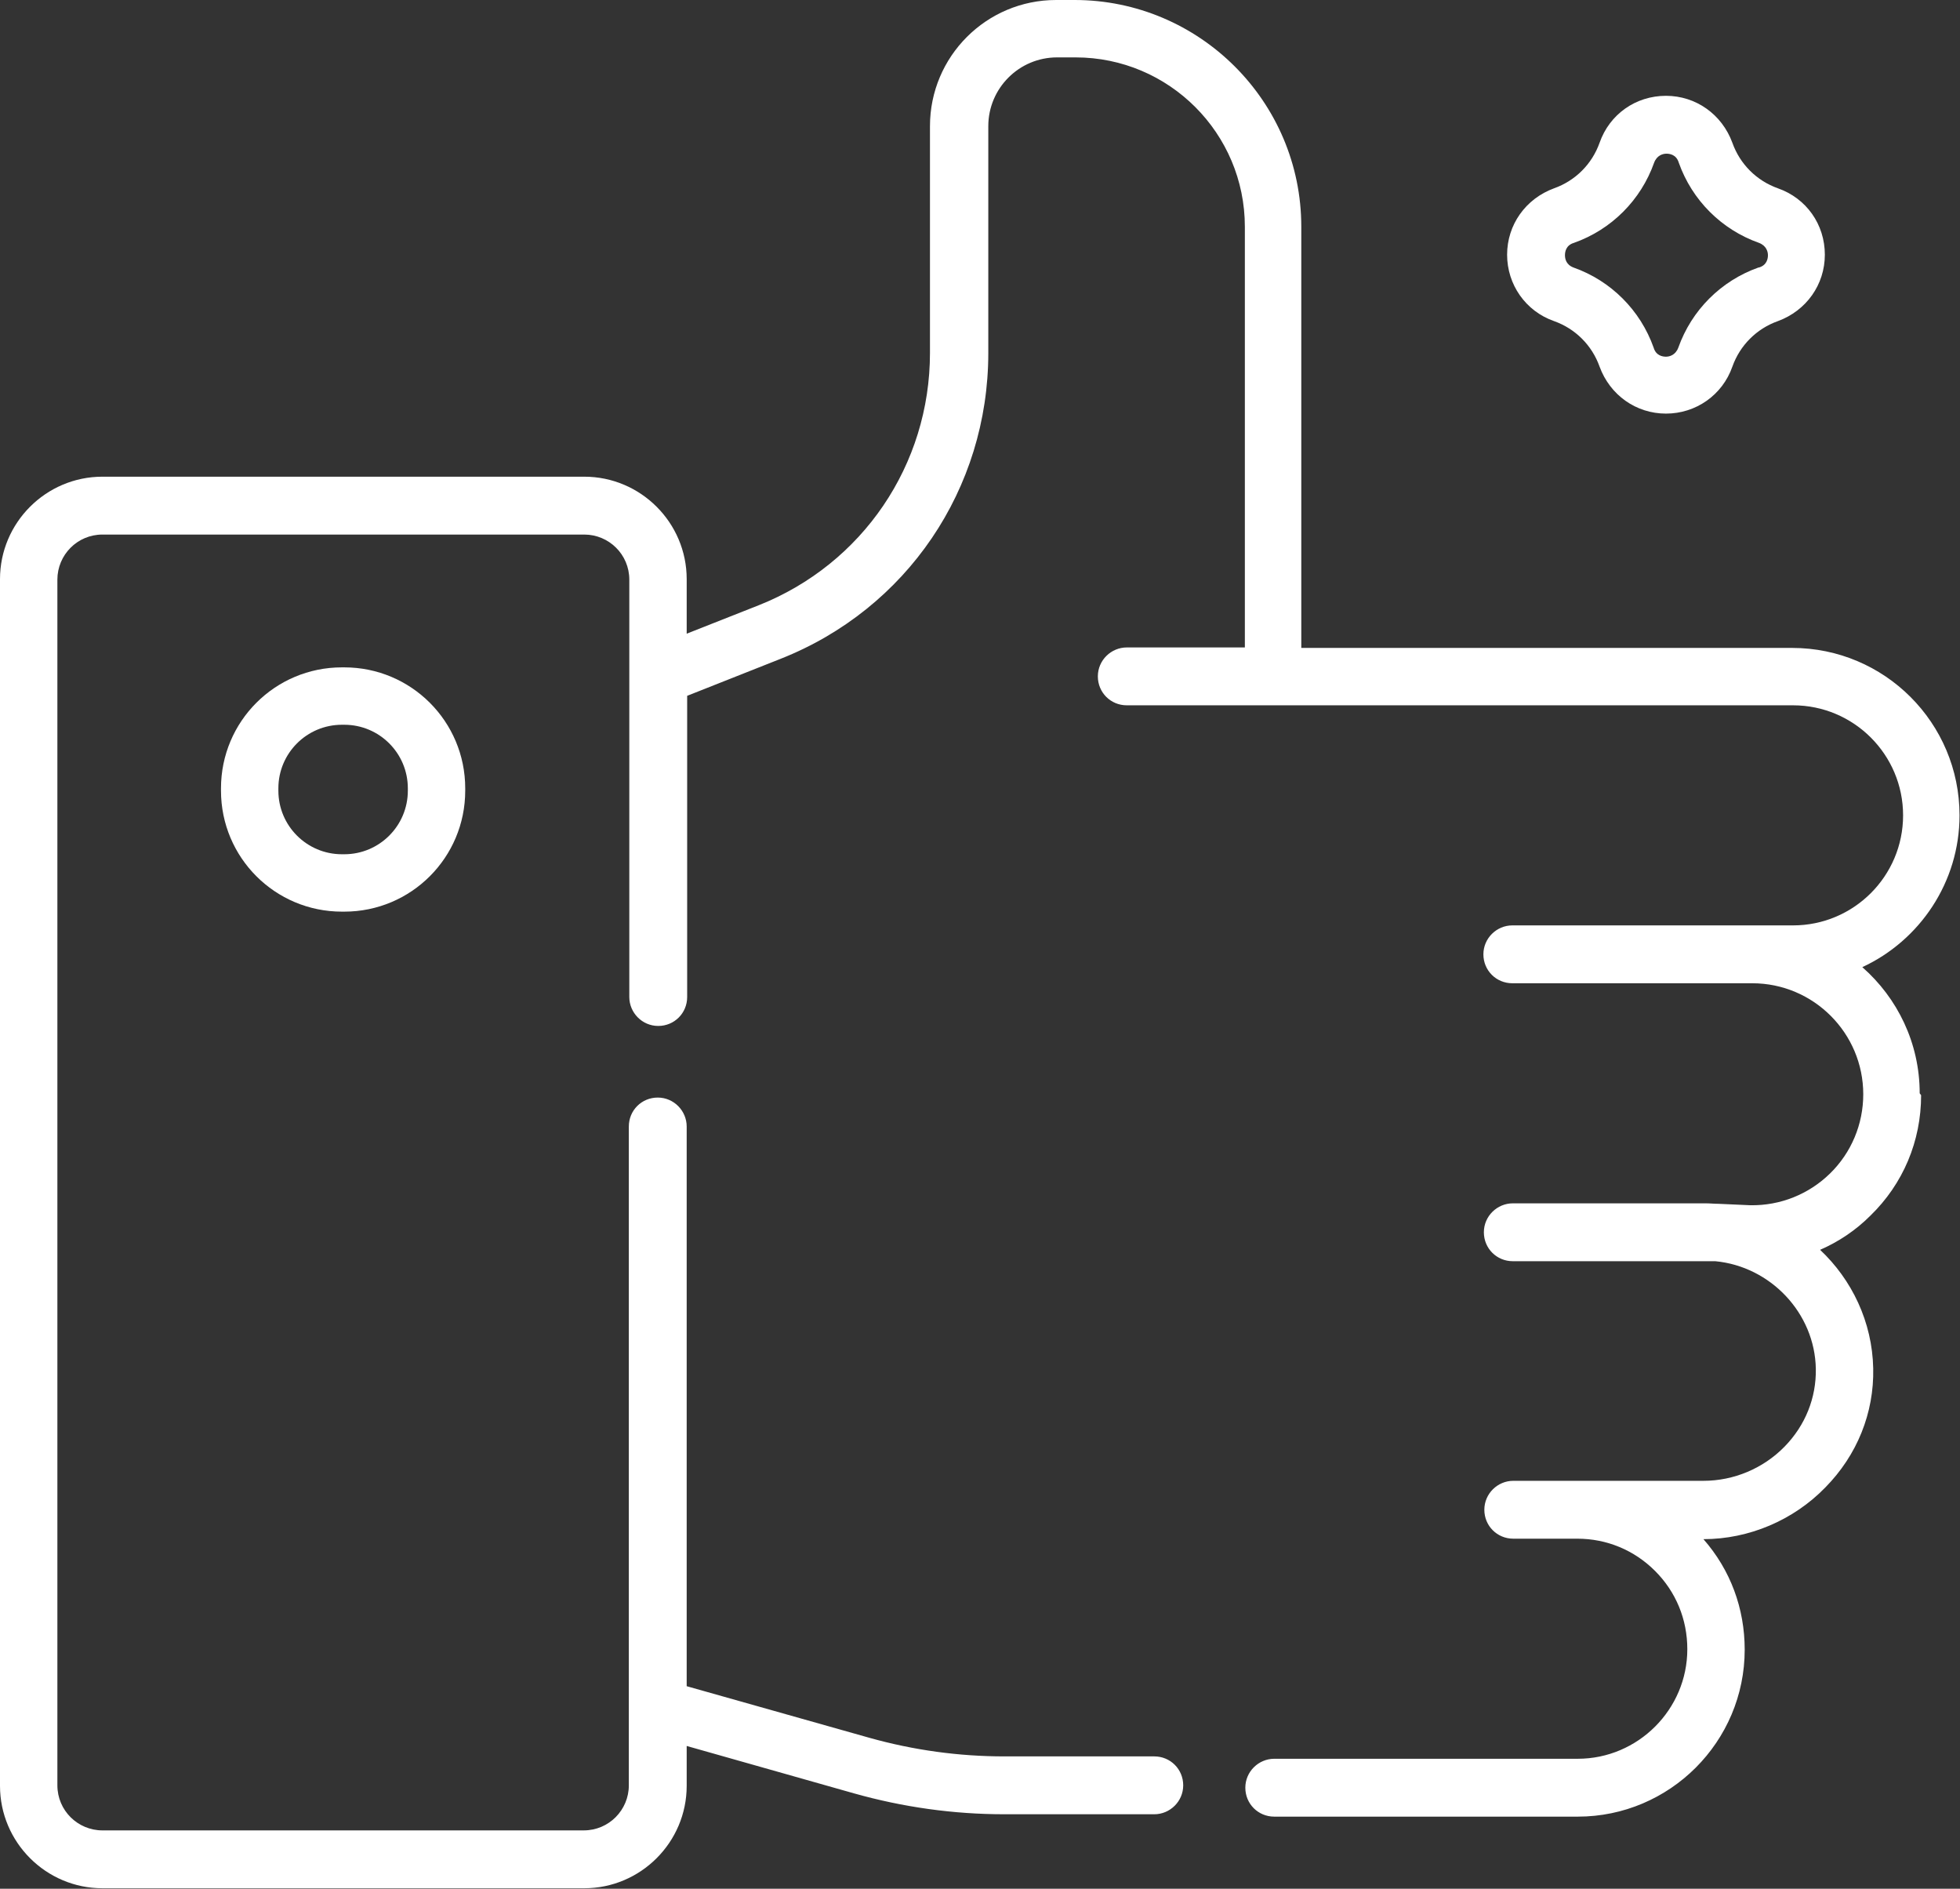
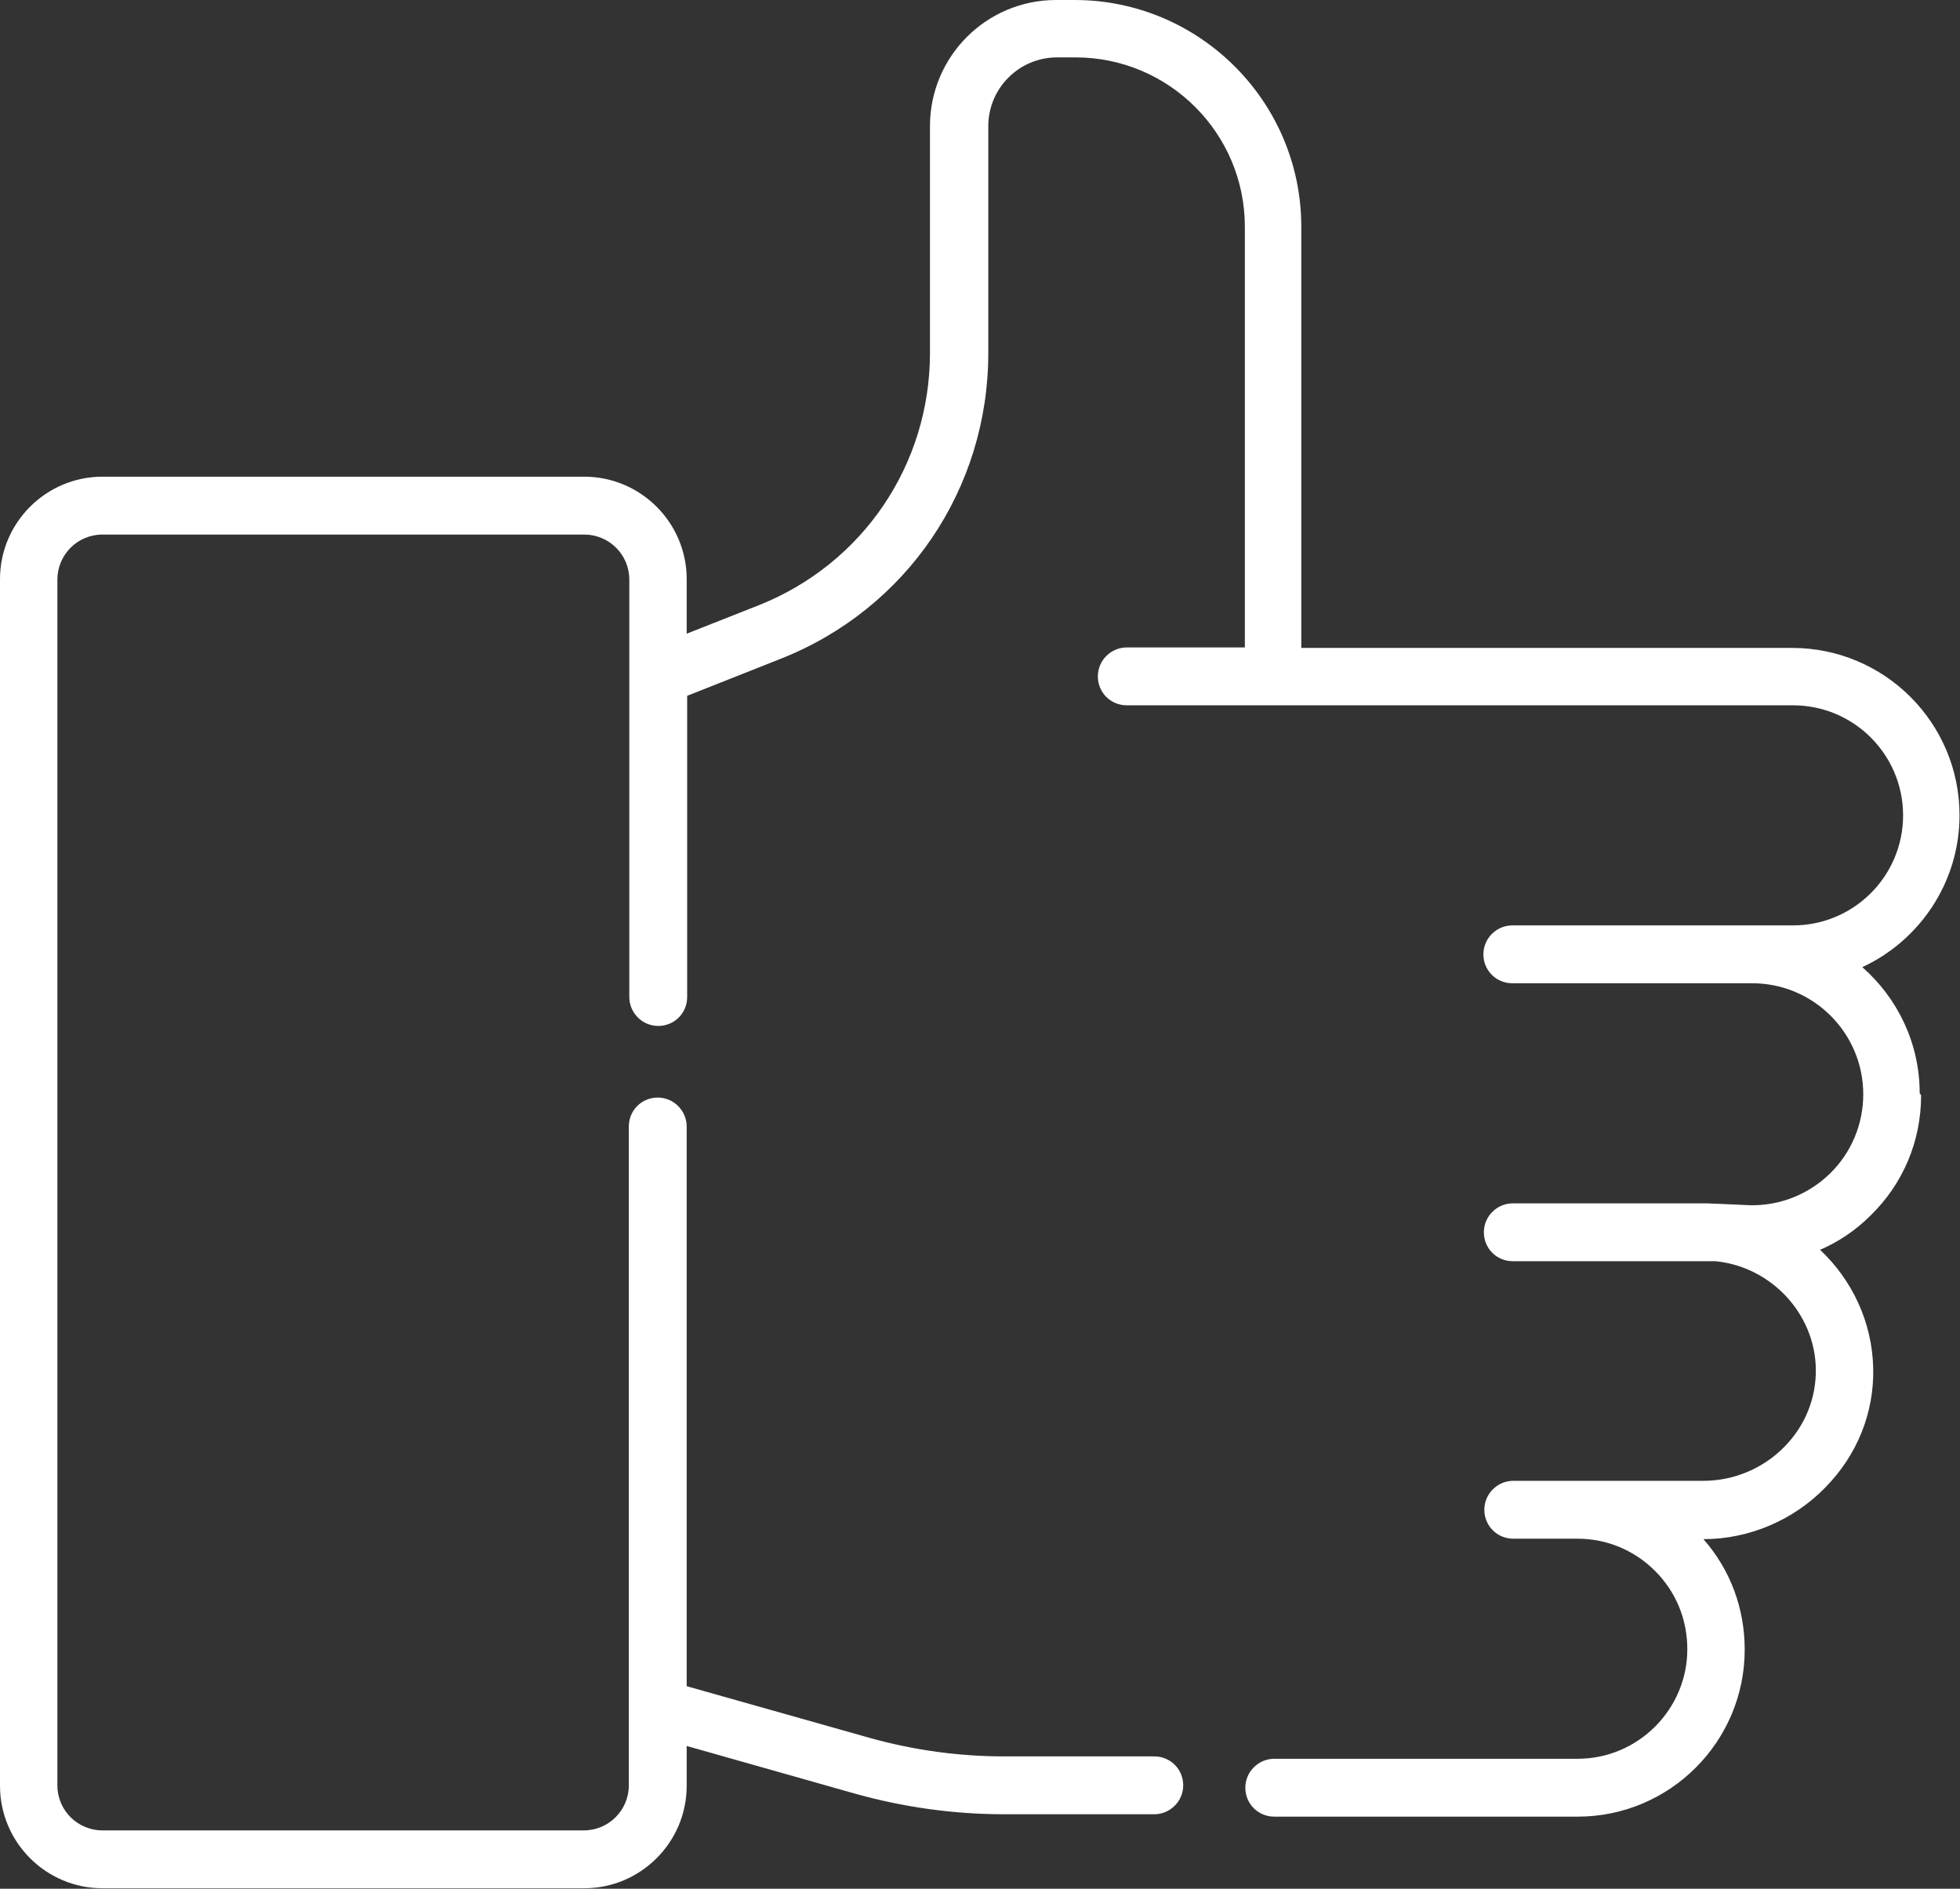
<svg xmlns="http://www.w3.org/2000/svg" id="_图层_2" data-name="图层 2" viewBox="0 0 41.33 39.82">
  <rect x="0" y="0" width="41.33" height="39.82" fill="#333333" stroke="none" />
  <defs>
    <style>
      .cls-1 {
        fill: #fff;
        stroke-width: 0px;
      }
    </style>
  </defs>
  <g id="Layer_1" data-name="Layer 1">
    <g>
      <path class="cls-1" d="m40.48,23.05c0-1.06-.47-2.01-1.21-2.66,1.21-.56,2.05-1.79,2.05-3.2,0-1.95-1.58-3.53-3.53-3.53h-10.35V4.78c0-2.64-2.15-4.78-4.78-4.78h-.39c-1.47,0-2.66,1.19-2.66,2.66v4.78c0,2.36-1.42,4.45-3.61,5.32l-1.52.6v-1.15c0-1.19-.97-2.16-2.16-2.16H2.16c-1.19,0-2.16.97-2.16,2.16v25.44c0,1.19.97,2.16,2.16,2.16h10.16c1.19,0,2.16-.97,2.16-2.16v-.84l3.53,1c1.03.29,2.09.44,3.17.44h3.16c.33,0,.61-.27.61-.61s-.27-.61-.61-.61h-3.16c-.96,0-1.91-.13-2.84-.39l-3.86-1.09v-11.8c0-.33-.27-.61-.61-.61s-.61.27-.61.61v13.89c0,.52-.42.95-.95.95H2.16c-.52,0-.95-.42-.95-.95V12.22c0-.52.42-.95.95-.95h10.16c.52,0,.95.42.95.95v2.03h0v6.77c0,.33.27.61.61.61s.61-.27.61-.61v-6.35l1.97-.78c2.66-1.05,4.38-3.58,4.38-6.45V2.66c0-.8.65-1.45,1.45-1.45h.39c1.97,0,3.57,1.6,3.57,3.57v8.87h-2.49c-.33,0-.61.27-.61.61s.27.61.61.61h14.05c1.28,0,2.32,1.04,2.32,2.32s-1.04,2.32-2.32,2.32h-5.92c-.33,0-.61.27-.61.61s.27.61.61.61h5.06c1.29,0,2.34,1.05,2.34,2.34,0,.63-.25,1.23-.7,1.67-.45.44-1.05.68-1.68.67l-.67-.03c-.09,0-.18-.01-.27-.01h-4.07c-.33,0-.61.27-.61.61s.27.61.61.61h4.27c1.16.11,2.1,1.09,2.12,2.27.01.61-.22,1.19-.66,1.64-.45.46-1.07.72-1.71.72h-4.01c-.33,0-.61.27-.61.61s.27.61.61.61h1.35c.62,0,1.2.24,1.64.68.44.44.68,1.02.68,1.65,0,1.27-1.04,2.31-2.31,2.31h-6.4c-.33,0-.61.27-.61.61s.27.61.61.61h6.4c1.94,0,3.52-1.58,3.52-3.52,0-.87-.3-1.68-.87-2.33.96,0,1.9-.4,2.57-1.09.67-.68,1.03-1.57,1.01-2.51-.02-.98-.45-1.87-1.12-2.5.39-.17.75-.41,1.06-.72.69-.67,1.07-1.57,1.07-2.54h0Z" />
-       <path class="cls-1" d="m7.21,14.07c-1.41,0-2.55,1.14-2.55,2.55v.05c0,1.41,1.14,2.55,2.55,2.55h.05c1.41,0,2.55-1.14,2.55-2.55v-.05c0-1.41-1.14-2.55-2.55-2.55h-.05Zm1.39,2.55v.05c0,.74-.6,1.34-1.34,1.34h-.05c-.74,0-1.34-.6-1.34-1.34v-.05c0-.74.6-1.34,1.34-1.34h.05c.74,0,1.34.6,1.34,1.34Z" />
-       <path class="cls-1" d="m37.49,3.97c-.45-.16-.8-.51-.96-.96-.22-.6-.77-.99-1.4-.99h0c-.64,0-1.19.39-1.4.99-.16.45-.51.8-.96.96-.6.22-.99.77-.99,1.4s.39,1.19.99,1.4c0,0,0,0,0,0,.45.16.8.51.96.96.22.6.77.99,1.4.99s1.19-.39,1.4-.99c.16-.45.51-.8.96-.96h0c.6-.22.99-.77.99-1.4,0-.64-.39-1.19-.99-1.4h0Zm-.41,1.67s0,0,0,0c-.79.28-1.41.9-1.69,1.69-.06.16-.19.19-.26.19s-.21-.02-.26-.19c-.28-.79-.9-1.41-1.69-1.69,0,0,0,0,0,0-.16-.06-.18-.19-.18-.26s.02-.21.19-.26c.79-.28,1.41-.9,1.69-1.69.06-.16.19-.19.26-.19s.21.02.26.19c.28.79.9,1.41,1.69,1.69.16.06.19.19.19.26s-.02.21-.19.26Z" />
    </g>
  </g>
</svg>